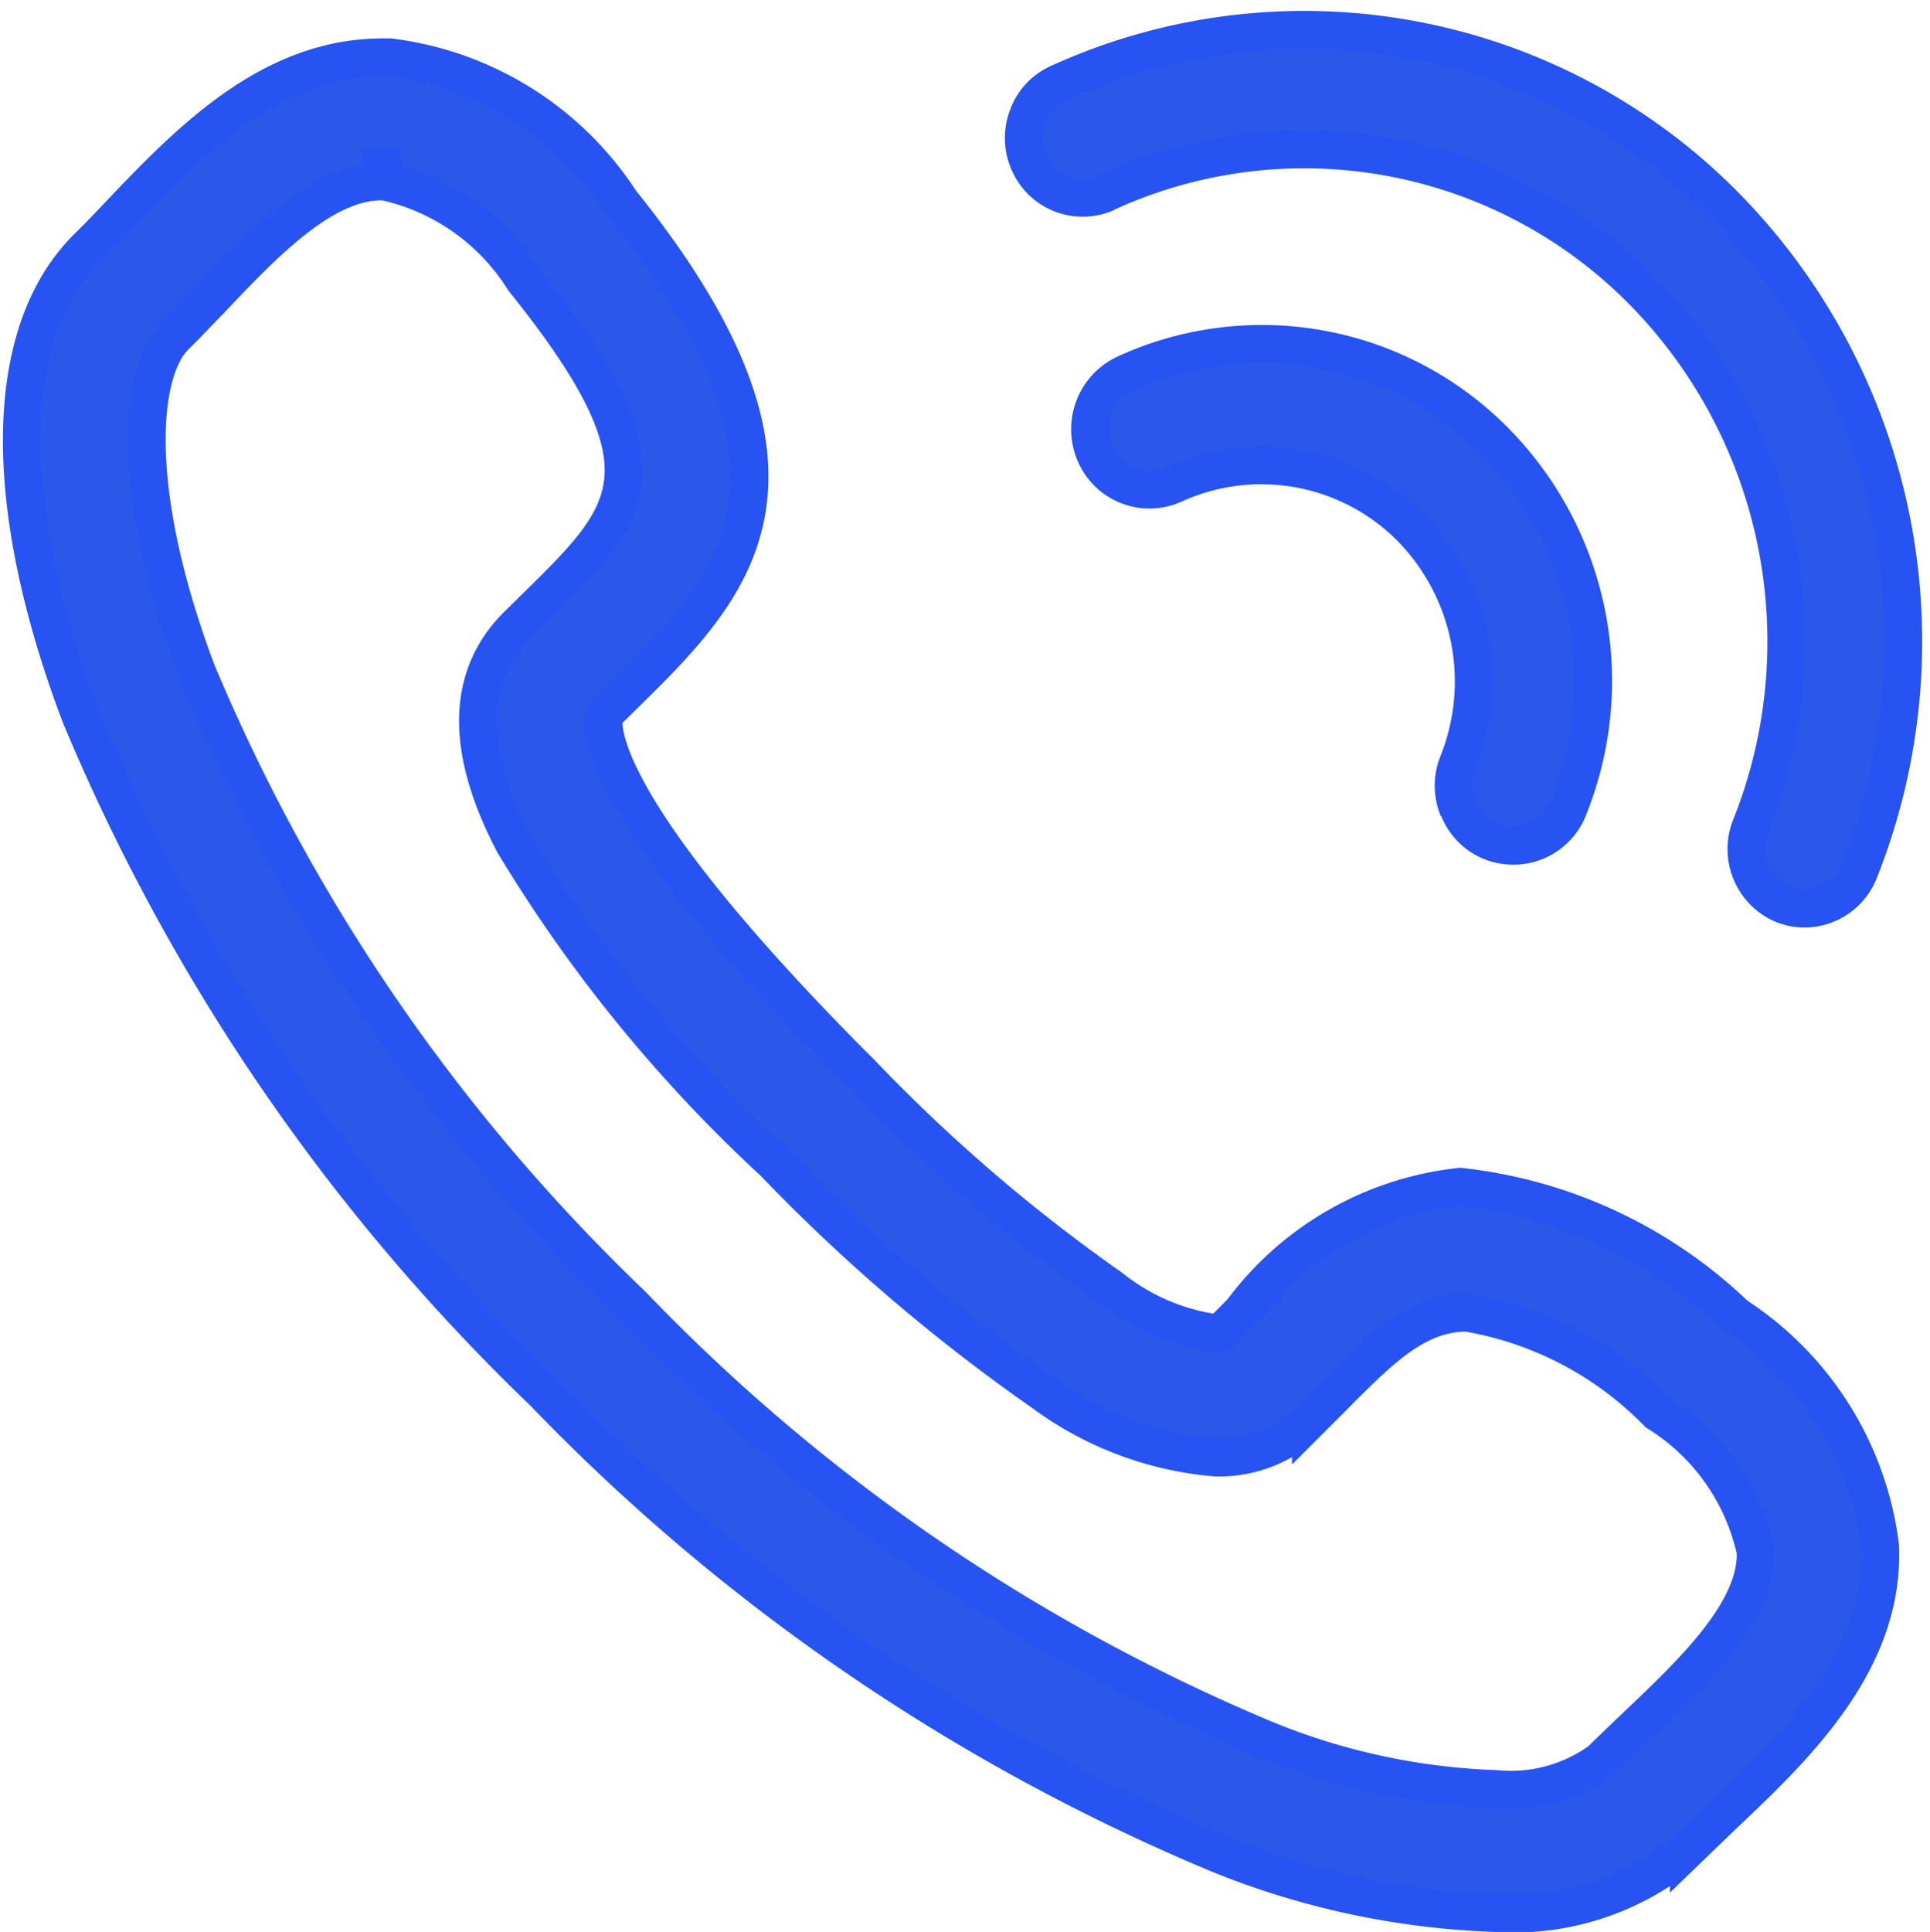
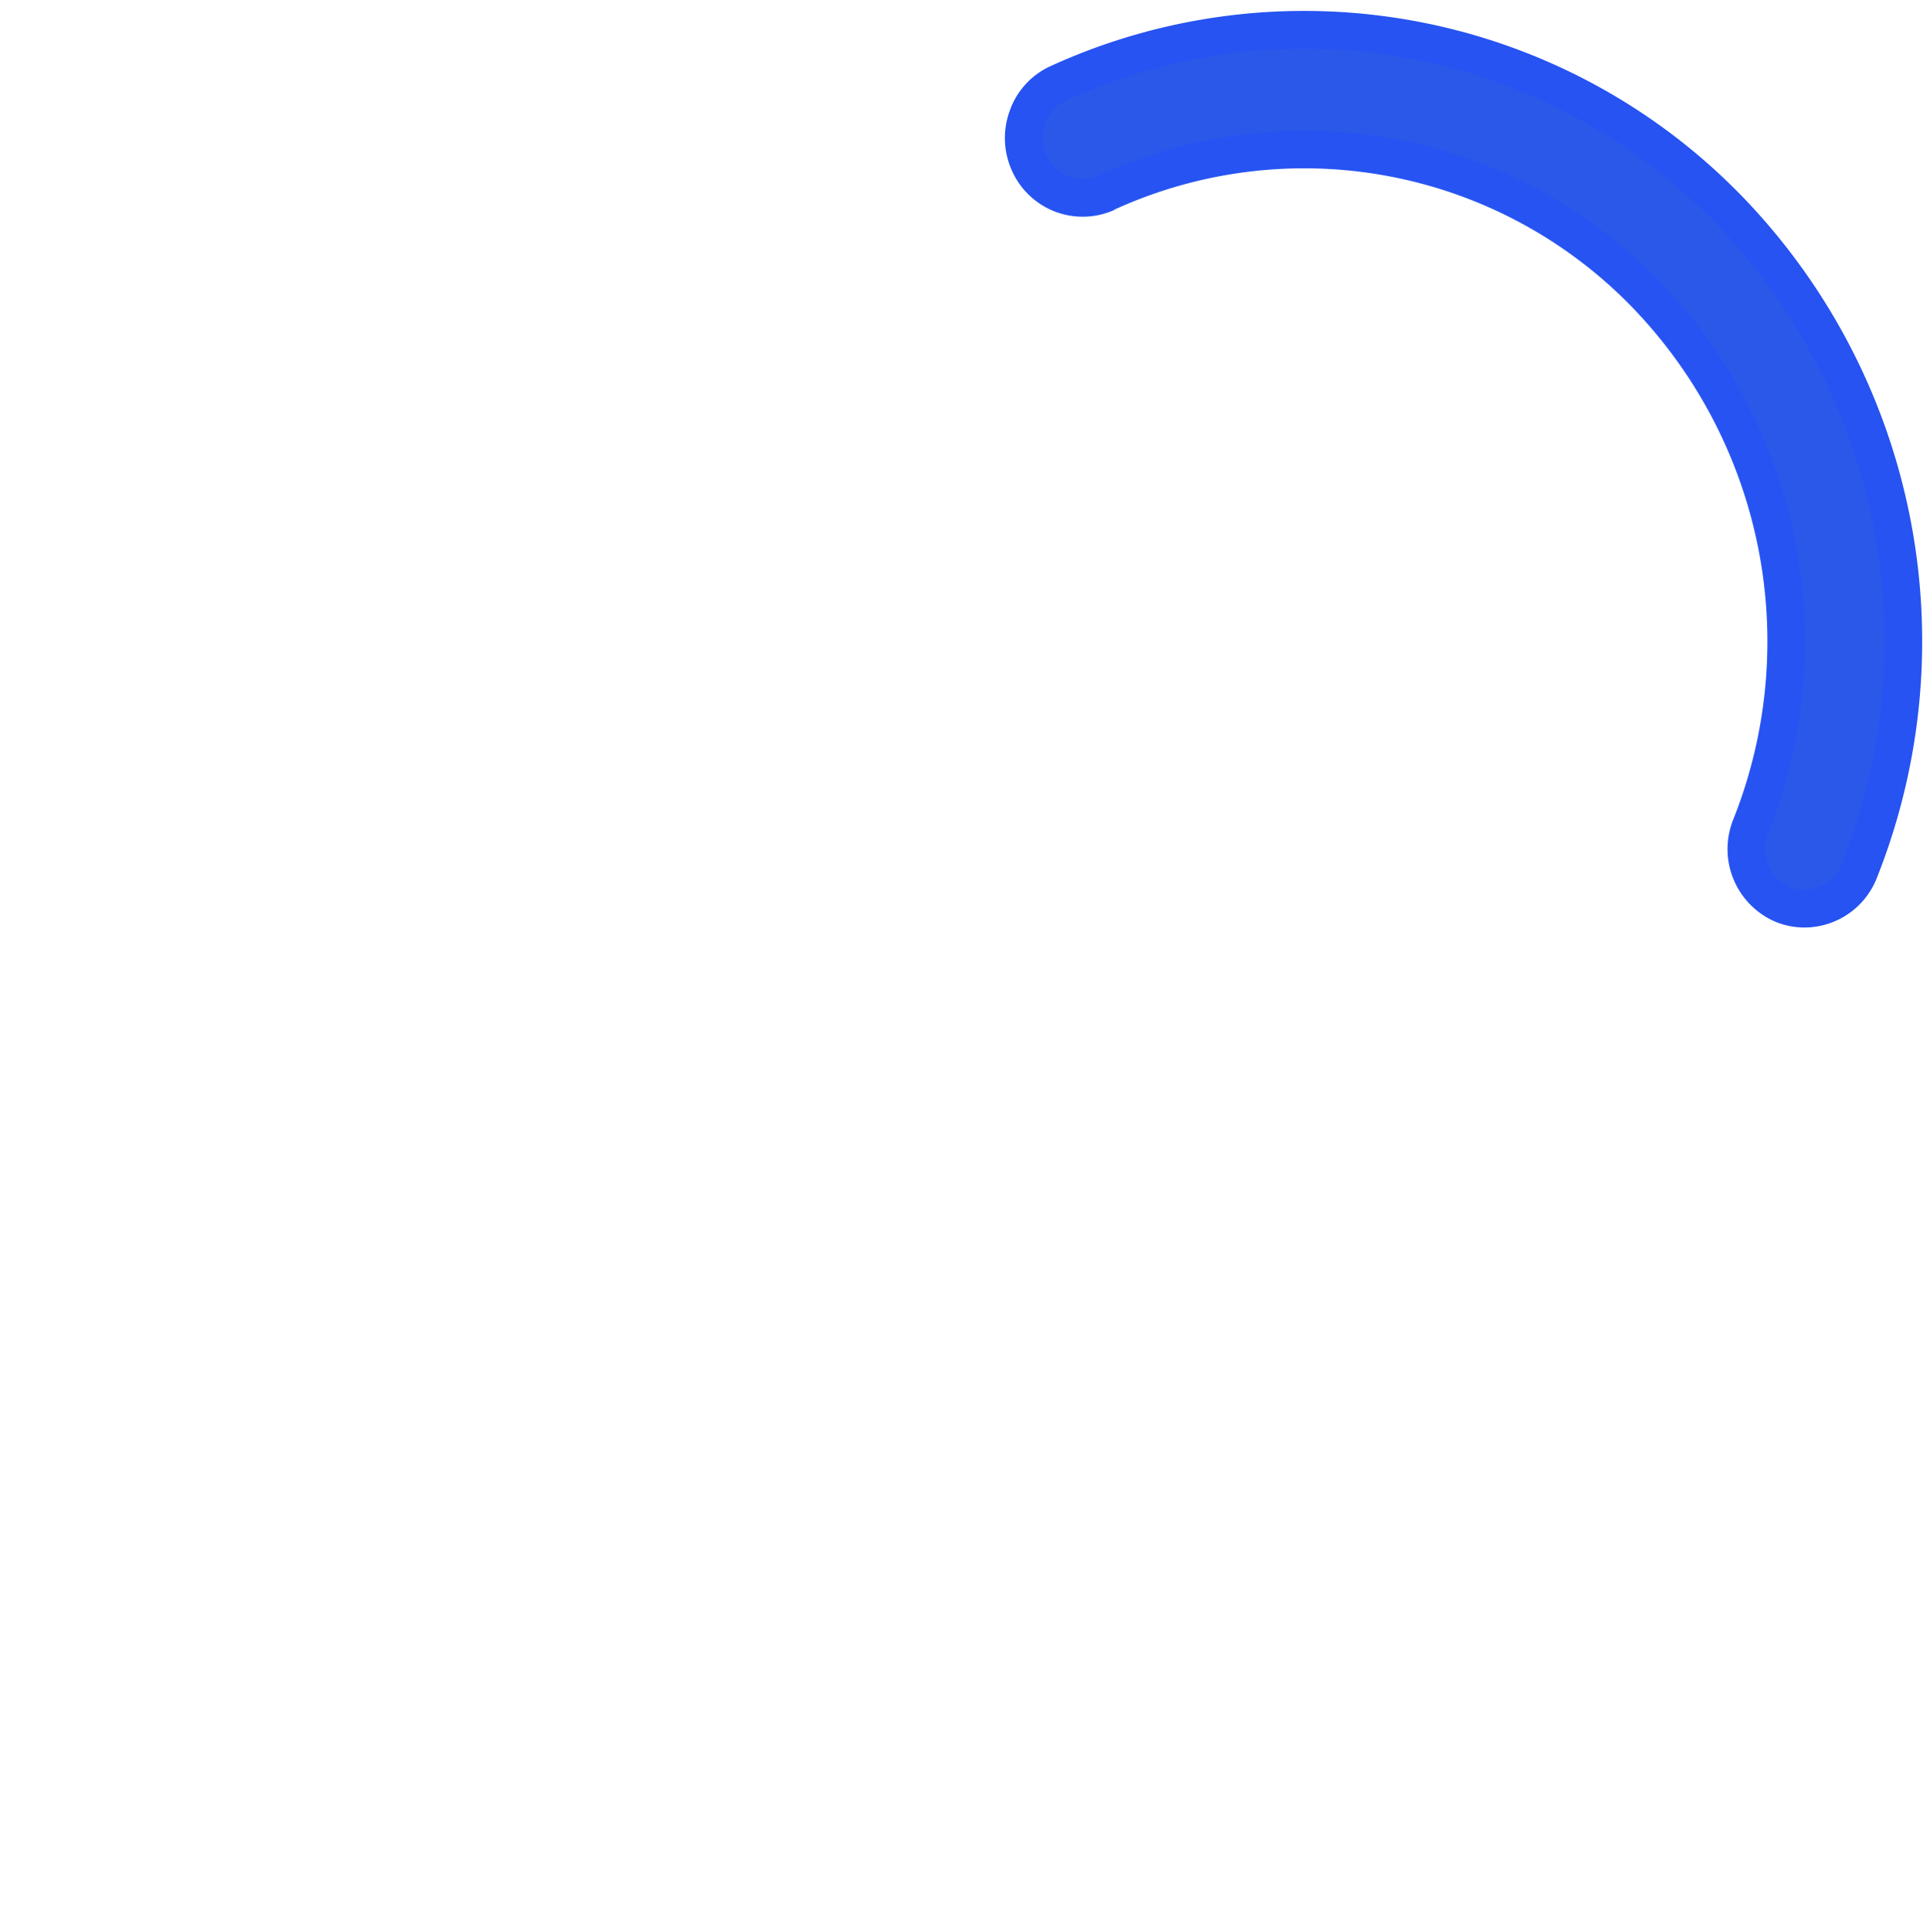
<svg xmlns="http://www.w3.org/2000/svg" width="25.621" height="25.641">
  <defs>
    <style>.cls-1{fill:#2c58e9;stroke:#2653f2;stroke-miterlimit:10;stroke-width:.5px}</style>
  </defs>
  <g id="ss" transform="translate(.289 .392)">
    <g id="ss-2" data-name="ss">
-       <path id="Fill_1" d="M19.572 24.631a10.715 10.715 0 0 1-3.655-.772 26.719 26.719 0 0 1-8.989-6.141A26.7 26.7 0 0 1 .777 8.736C-.289 5.918-.257 3.657.865 2.532c.129-.125.249-.251.377-.385l.005-.006C2.2 1.138 3.285 0 4.789 0h.1a4.284 4.284 0 0 1 3.063 1.918c2.958 3.677 1.476 5.136.042 6.547l-.256.252c-.035.1-.243 1.125 3.417 4.78a22.309 22.309 0 0 0 3.31 2.84 2.844 2.844 0 0 0 1.363.592c.081 0 .107-.018.113-.024l.255-.257a4.162 4.162 0 0 1 2.9-1.658 6.256 6.256 0 0 1 3.657 1.71 4.28 4.28 0 0 1 1.918 3.06c.063 1.536-1.134 2.672-2.1 3.584l-.441.426a3.541 3.541 0 0 1-2.558.861zM4.772 1.224v.425c-.781 0-1.573.838-2.273 1.577l-.151.155c-.1.106-.209.219-.315.322-.486.485-.6 2.085.292 4.452a24.964 24.964 0 0 0 5.773 8.4 25.055 25.055 0 0 0 8.4 5.765 8.849 8.849 0 0 0 3.072.663 2.031 2.031 0 0 0 1.392-.378c.124-.124.261-.254.379-.367l.089-.085c.758-.719 1.617-1.533 1.586-2.324a2.889 2.889 0 0 0-1.3-1.841 4.6 4.6 0 0 0-2.532-1.325c-.671 0-1.147.48-1.805 1.144l-.266.266a1.707 1.707 0 0 1-1.253.513 4.472 4.472 0 0 1-2.3-.862 23.955 23.955 0 0 1-3.577-3.059 19.349 19.349 0 0 1-3.451-4.234c-.649-1.239-.635-2.209.041-2.885l.255-.251C8.105 6.04 8.687 5.468 6.663 2.95a2.913 2.913 0 0 0-1.845-1.3z" class="cls-1" data-name="Fill 1" transform="translate(0 .368)" />
      <path id="Fill_4" d="M1.1 2.165A6.314 6.314 0 0 1 8.251 3.5a6.632 6.632 0 0 1 1.407 7.074.8.8 0 0 0 .427 1.039.774.774 0 0 0 .29.055.784.784 0 0 0 .72-.493 8.242 8.242 0 0 0-1.745-8.8A7.85 7.85 0 0 0 .456.717a.771.771 0 0 0-.4.442.8.8 0 0 0 .019.608.778.778 0 0 0 1.029.4" class="cls-1" data-name="Fill 4" transform="translate(13.296)" />
-       <path id="Fill_6" d="M4.891 6.177a.776.776 0 0 0 .73.49.786.786 0 0 0 .729-.5 4.526 4.526 0 0 0-.964-4.855A4.345 4.345 0 0 0 .467.4a.815.815 0 0 0-.4 1.07.785.785 0 0 0 1.044.4 2.8 2.8 0 0 1 3.154.582 2.919 2.919 0 0 1 .621 3.106.8.8 0 0 0 0 .621" class="cls-1" data-name="Fill 6" transform="translate(14.184 4.167)" />
    </g>
  </g>
</svg>